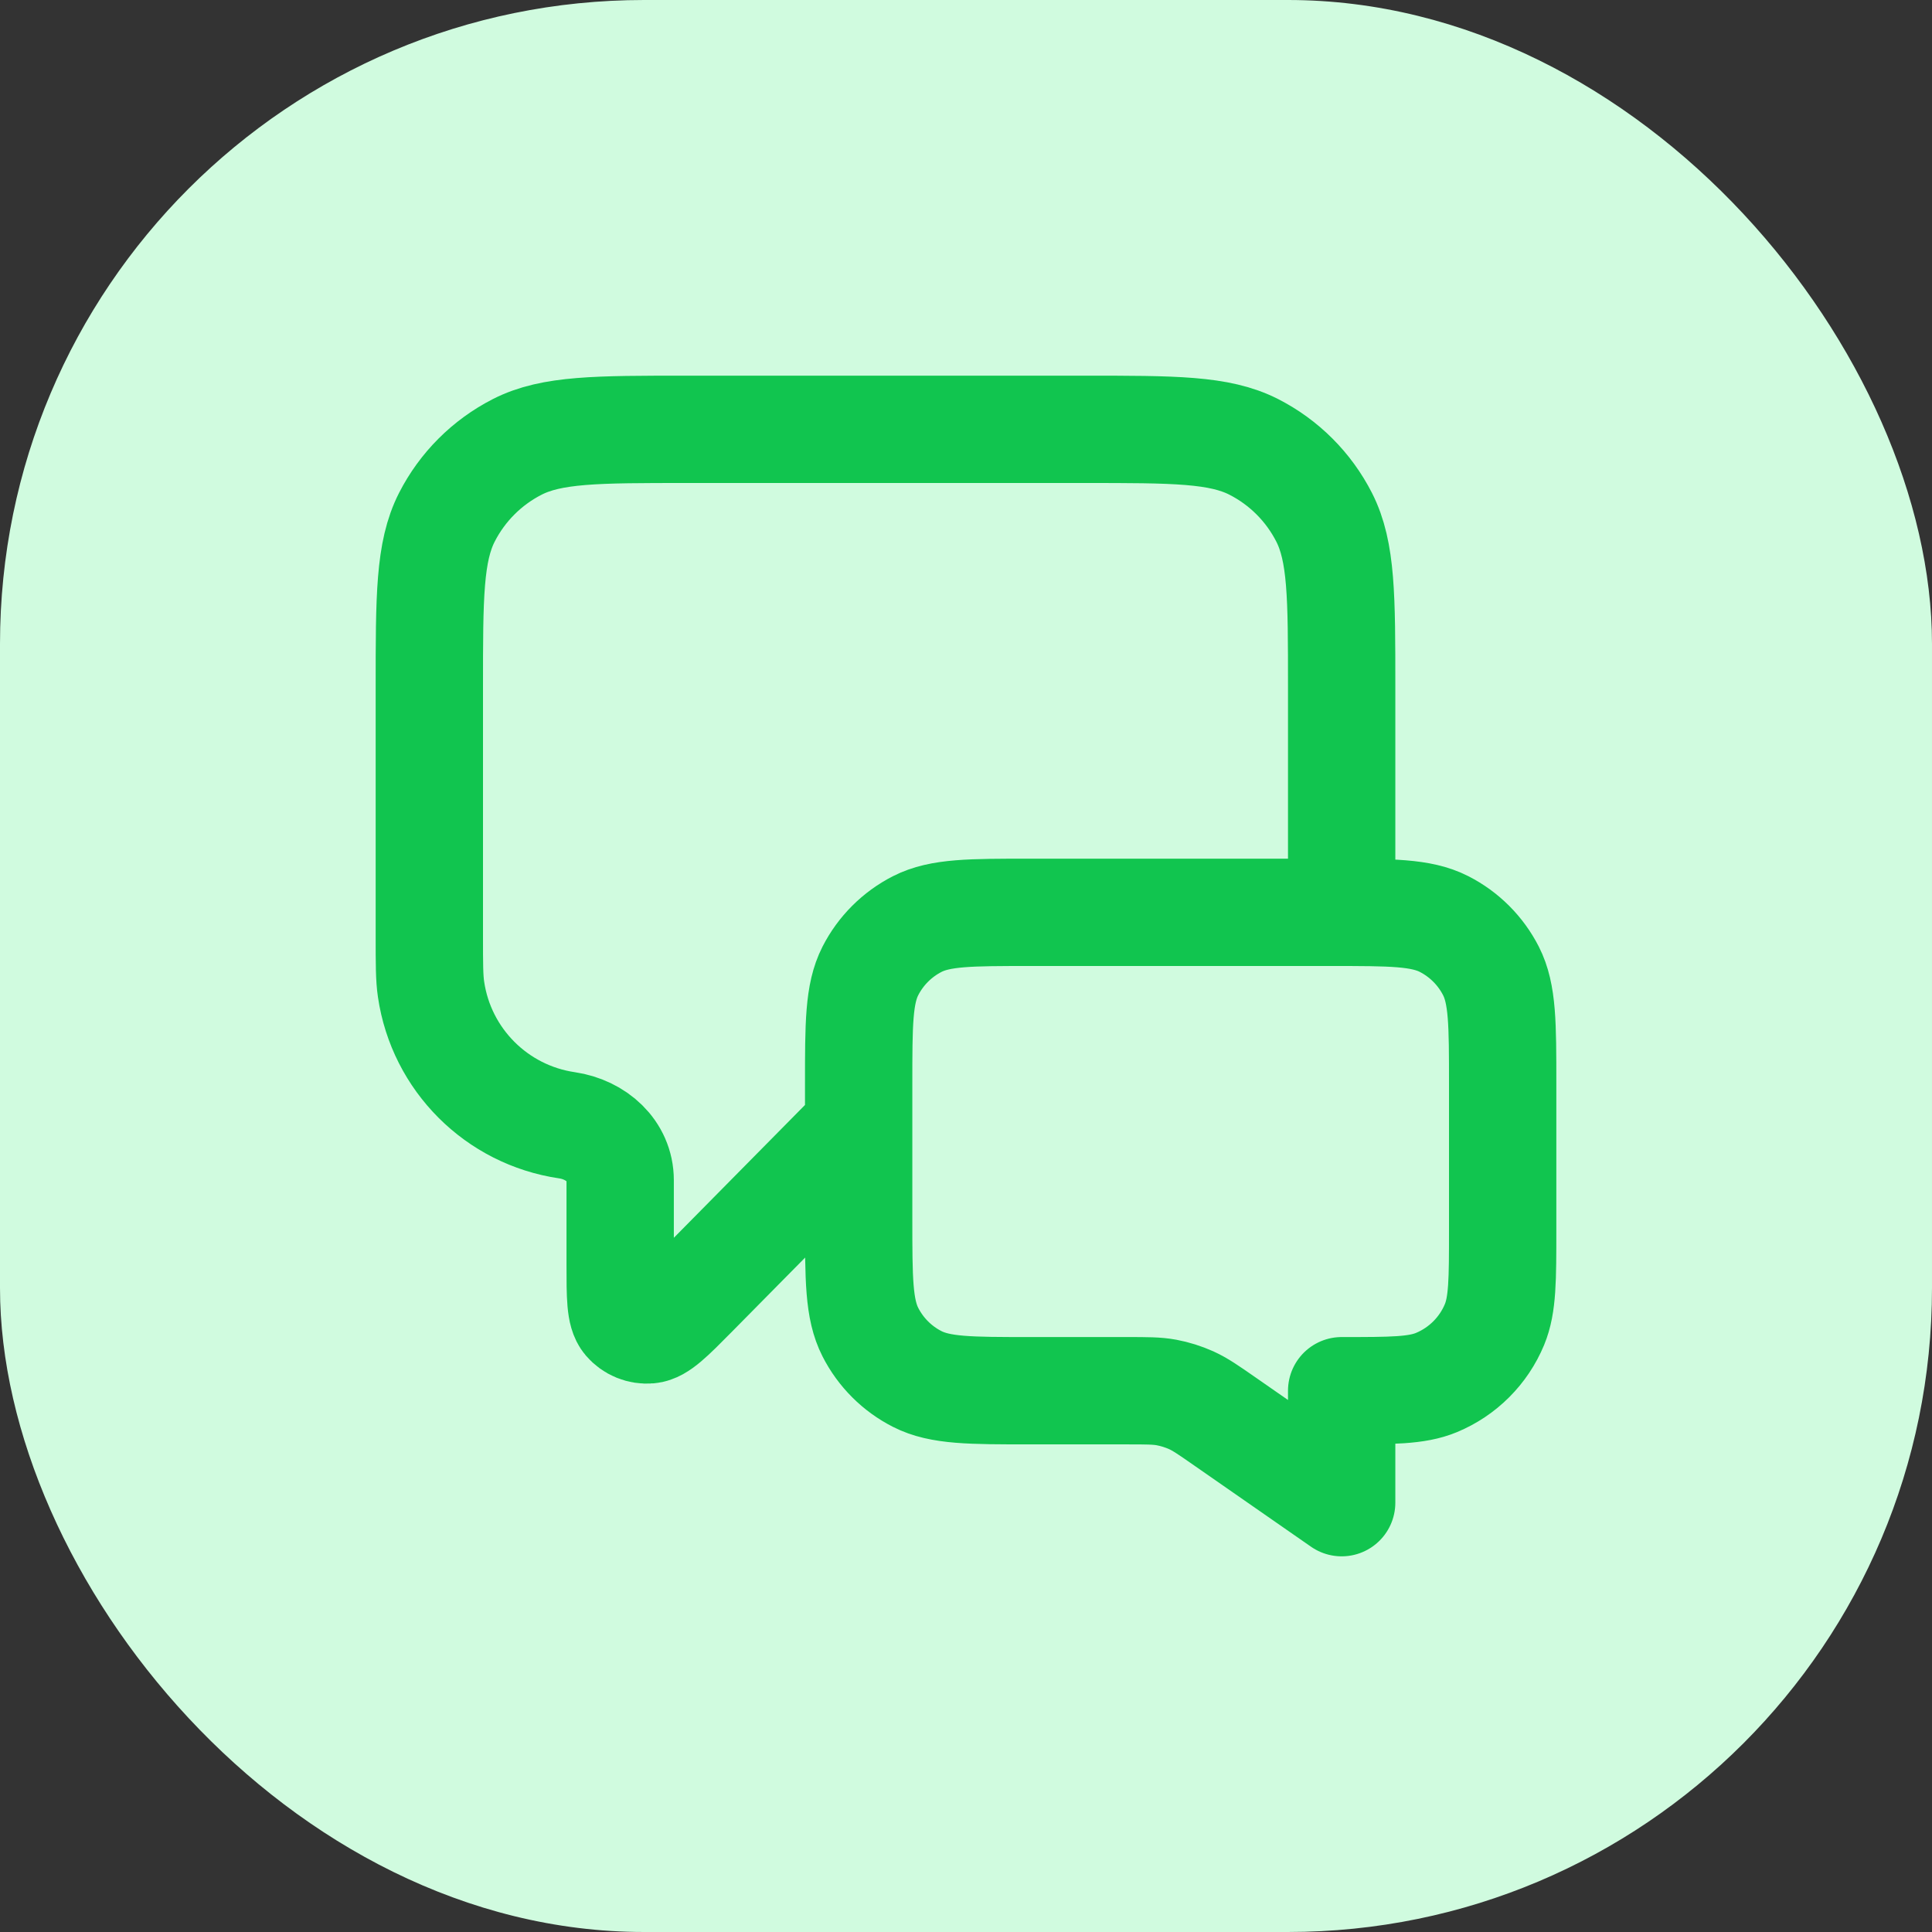
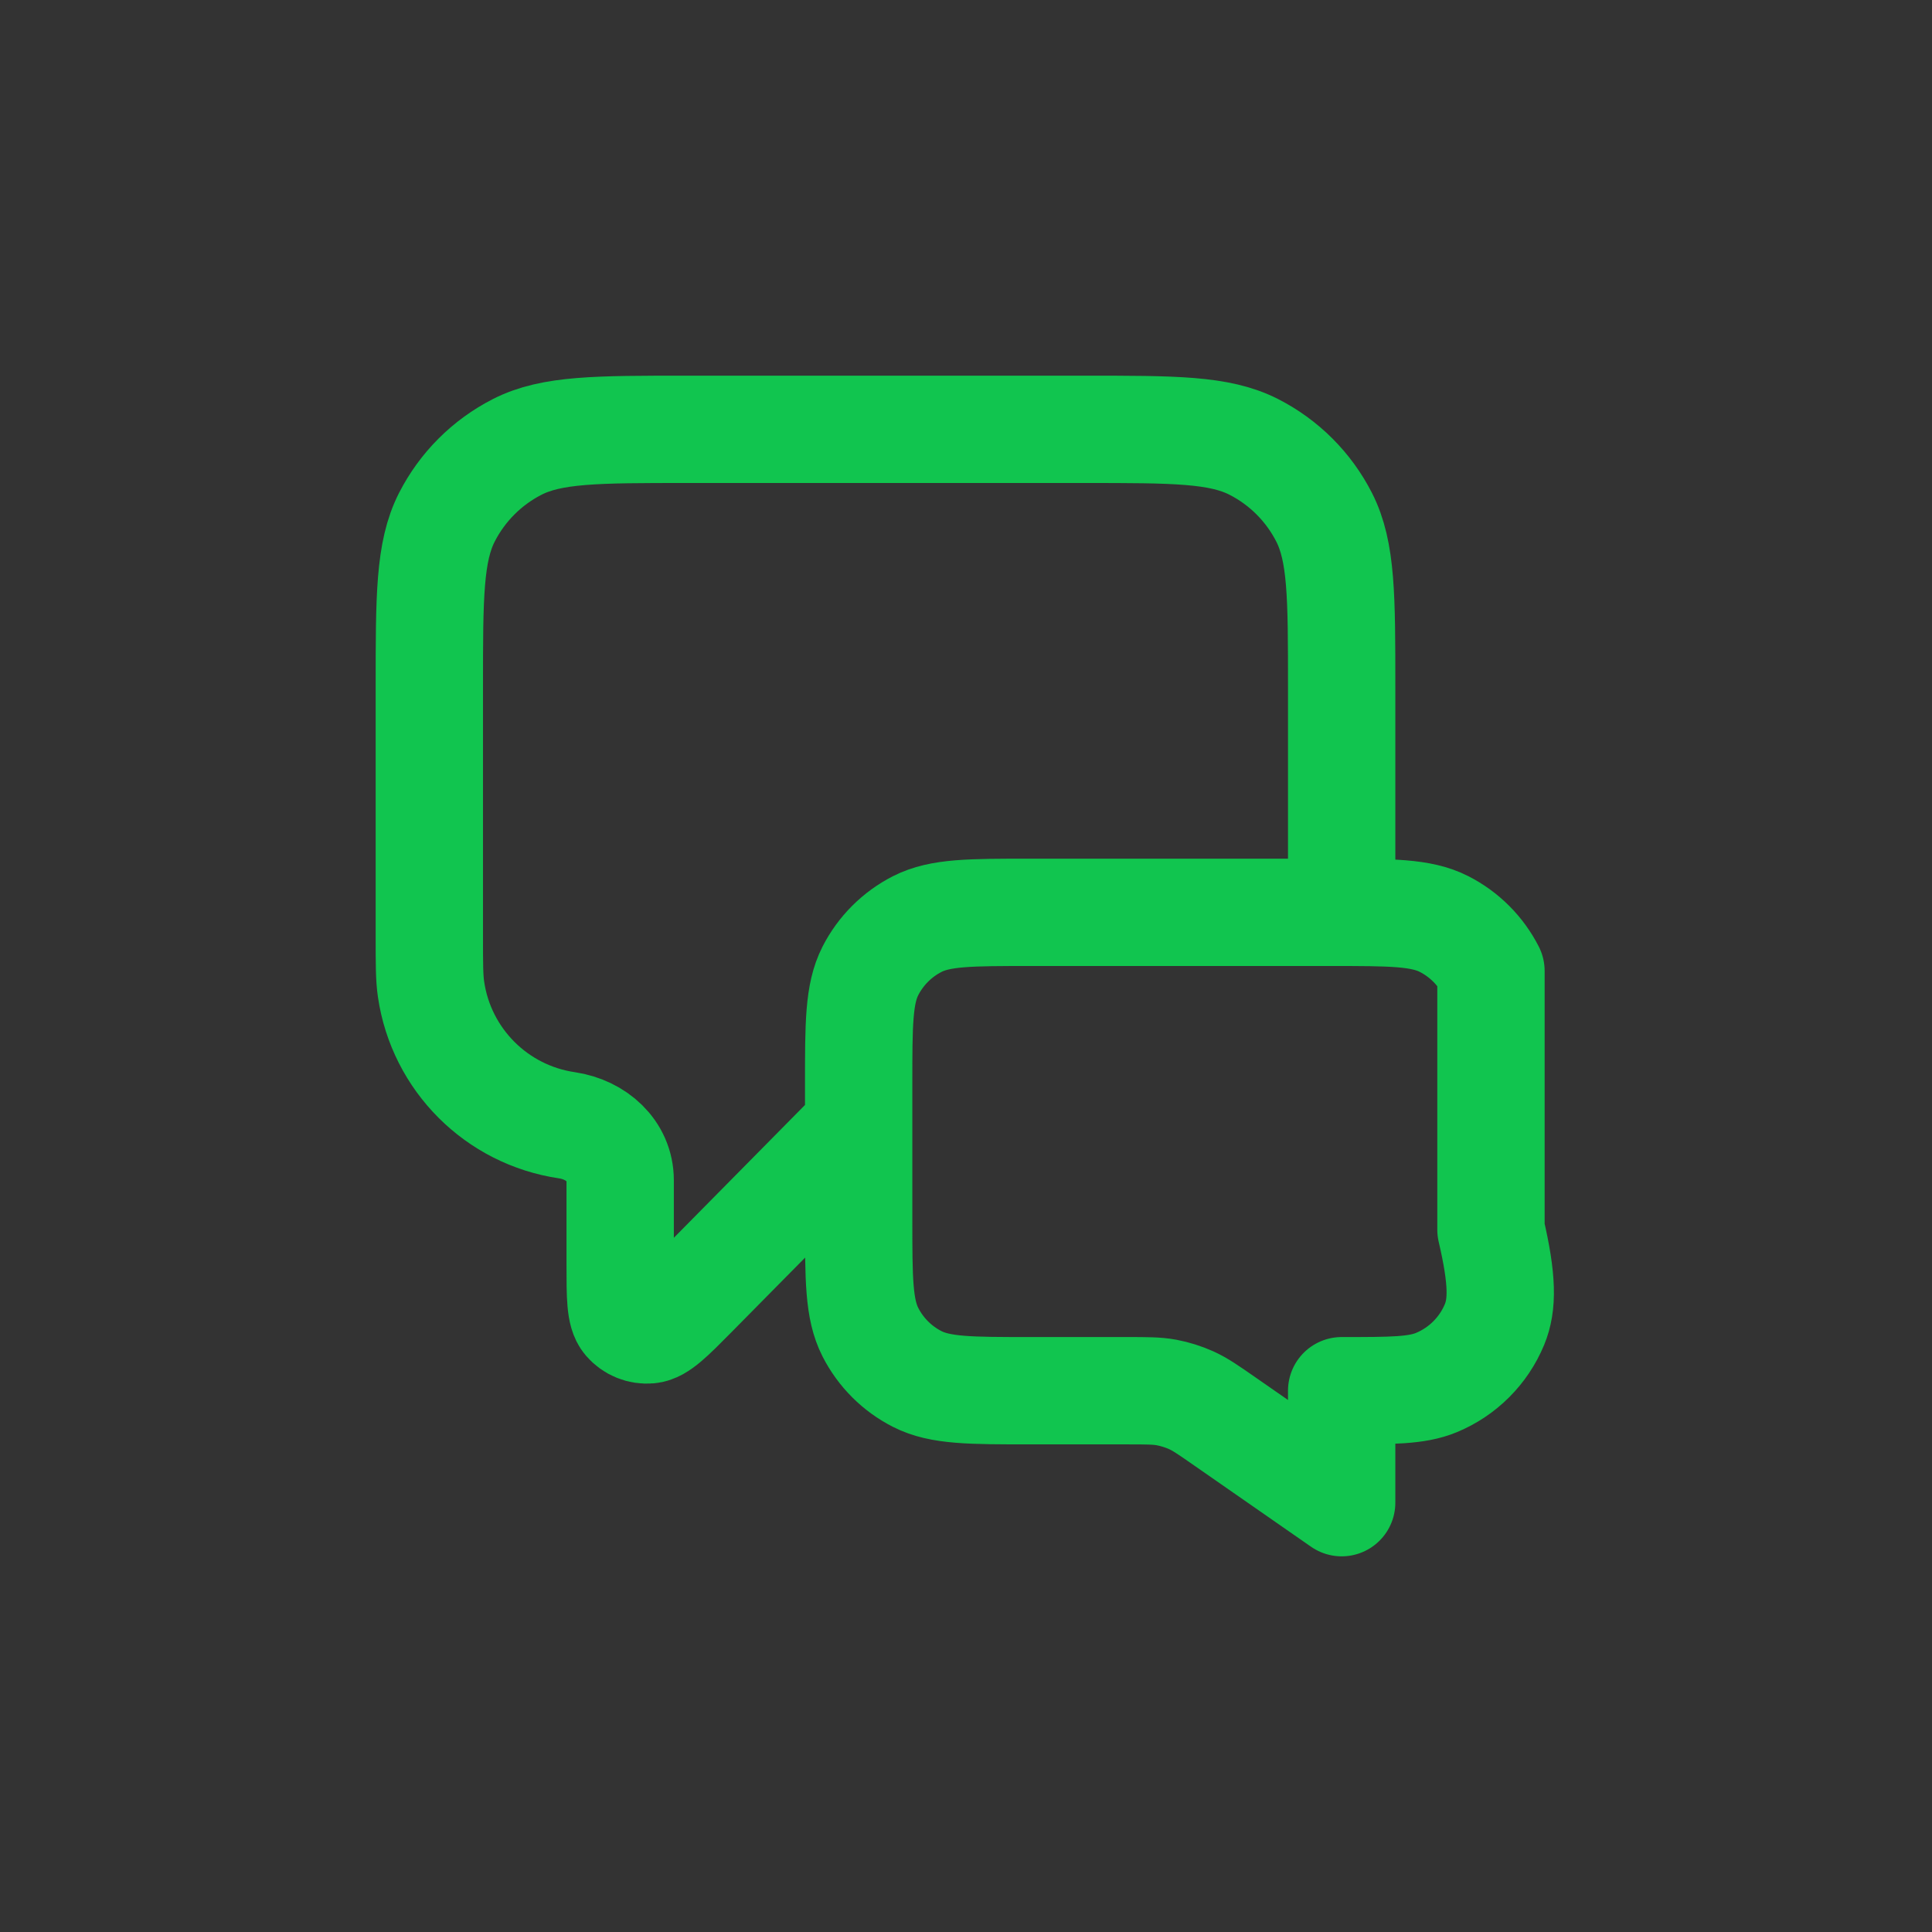
<svg xmlns="http://www.w3.org/2000/svg" width="36" height="36" viewBox="0 0 36 36" fill="none">
  <rect x="0" y="0" width="36" height="36" fill="#333333" stroke="none" />
-   <rect width="36" height="36" rx="12" fill="#D0FBDF" />
-   <path d="M16 21L12.925 24.114C12.496 24.548 12.281 24.765 12.097 24.78C11.937 24.794 11.78 24.73 11.676 24.608C11.556 24.467 11.556 24.162 11.556 23.552V21.992C11.556 21.444 11.107 21.048 10.565 20.968V20.968C9.254 20.776 8.224 19.746 8.032 18.435C8 18.219 8 17.96 8 17.444V12.8C8 11.12 8 10.28 8.327 9.638C8.615 9.074 9.074 8.615 9.638 8.327C10.28 8 11.12 8 12.8 8H20.2C21.88 8 22.72 8 23.362 8.327C23.927 8.615 24.385 9.074 24.673 9.638C25 10.28 25 11.12 25 12.8V17M25 28L22.824 26.487C22.518 26.274 22.365 26.168 22.198 26.092C22.05 26.026 21.895 25.977 21.736 25.947C21.556 25.914 21.369 25.914 20.997 25.914H19.2C18.08 25.914 17.52 25.914 17.092 25.696C16.716 25.505 16.41 25.199 16.218 24.822C16 24.394 16 23.834 16 22.714V20.2C16 19.08 16 18.52 16.218 18.092C16.41 17.716 16.716 17.41 17.092 17.218C17.52 17 18.08 17 19.2 17H24.8C25.92 17 26.48 17 26.908 17.218C27.284 17.41 27.59 17.716 27.782 18.092C28 18.52 28 19.08 28 20.2V22.914C28 23.846 28 24.312 27.848 24.68C27.645 25.17 27.255 25.559 26.765 25.762C26.398 25.914 25.932 25.914 25 25.914V28Z" stroke="#11C54F" stroke-width="2" stroke-linecap="round" stroke-linejoin="round" />
+   <path d="M16 21L12.925 24.114C12.496 24.548 12.281 24.765 12.097 24.78C11.937 24.794 11.78 24.73 11.676 24.608C11.556 24.467 11.556 24.162 11.556 23.552V21.992C11.556 21.444 11.107 21.048 10.565 20.968V20.968C9.254 20.776 8.224 19.746 8.032 18.435C8 18.219 8 17.96 8 17.444V12.8C8 11.12 8 10.28 8.327 9.638C8.615 9.074 9.074 8.615 9.638 8.327C10.28 8 11.12 8 12.8 8H20.2C21.88 8 22.72 8 23.362 8.327C23.927 8.615 24.385 9.074 24.673 9.638C25 10.28 25 11.12 25 12.8V17M25 28L22.824 26.487C22.518 26.274 22.365 26.168 22.198 26.092C22.05 26.026 21.895 25.977 21.736 25.947C21.556 25.914 21.369 25.914 20.997 25.914H19.2C18.08 25.914 17.52 25.914 17.092 25.696C16.716 25.505 16.41 25.199 16.218 24.822C16 24.394 16 23.834 16 22.714V20.2C16 19.08 16 18.52 16.218 18.092C16.41 17.716 16.716 17.41 17.092 17.218C17.52 17 18.08 17 19.2 17H24.8C25.92 17 26.48 17 26.908 17.218C27.284 17.41 27.59 17.716 27.782 18.092V22.914C28 23.846 28 24.312 27.848 24.68C27.645 25.17 27.255 25.559 26.765 25.762C26.398 25.914 25.932 25.914 25 25.914V28Z" stroke="#11C54F" stroke-width="2" stroke-linecap="round" stroke-linejoin="round" />
</svg>